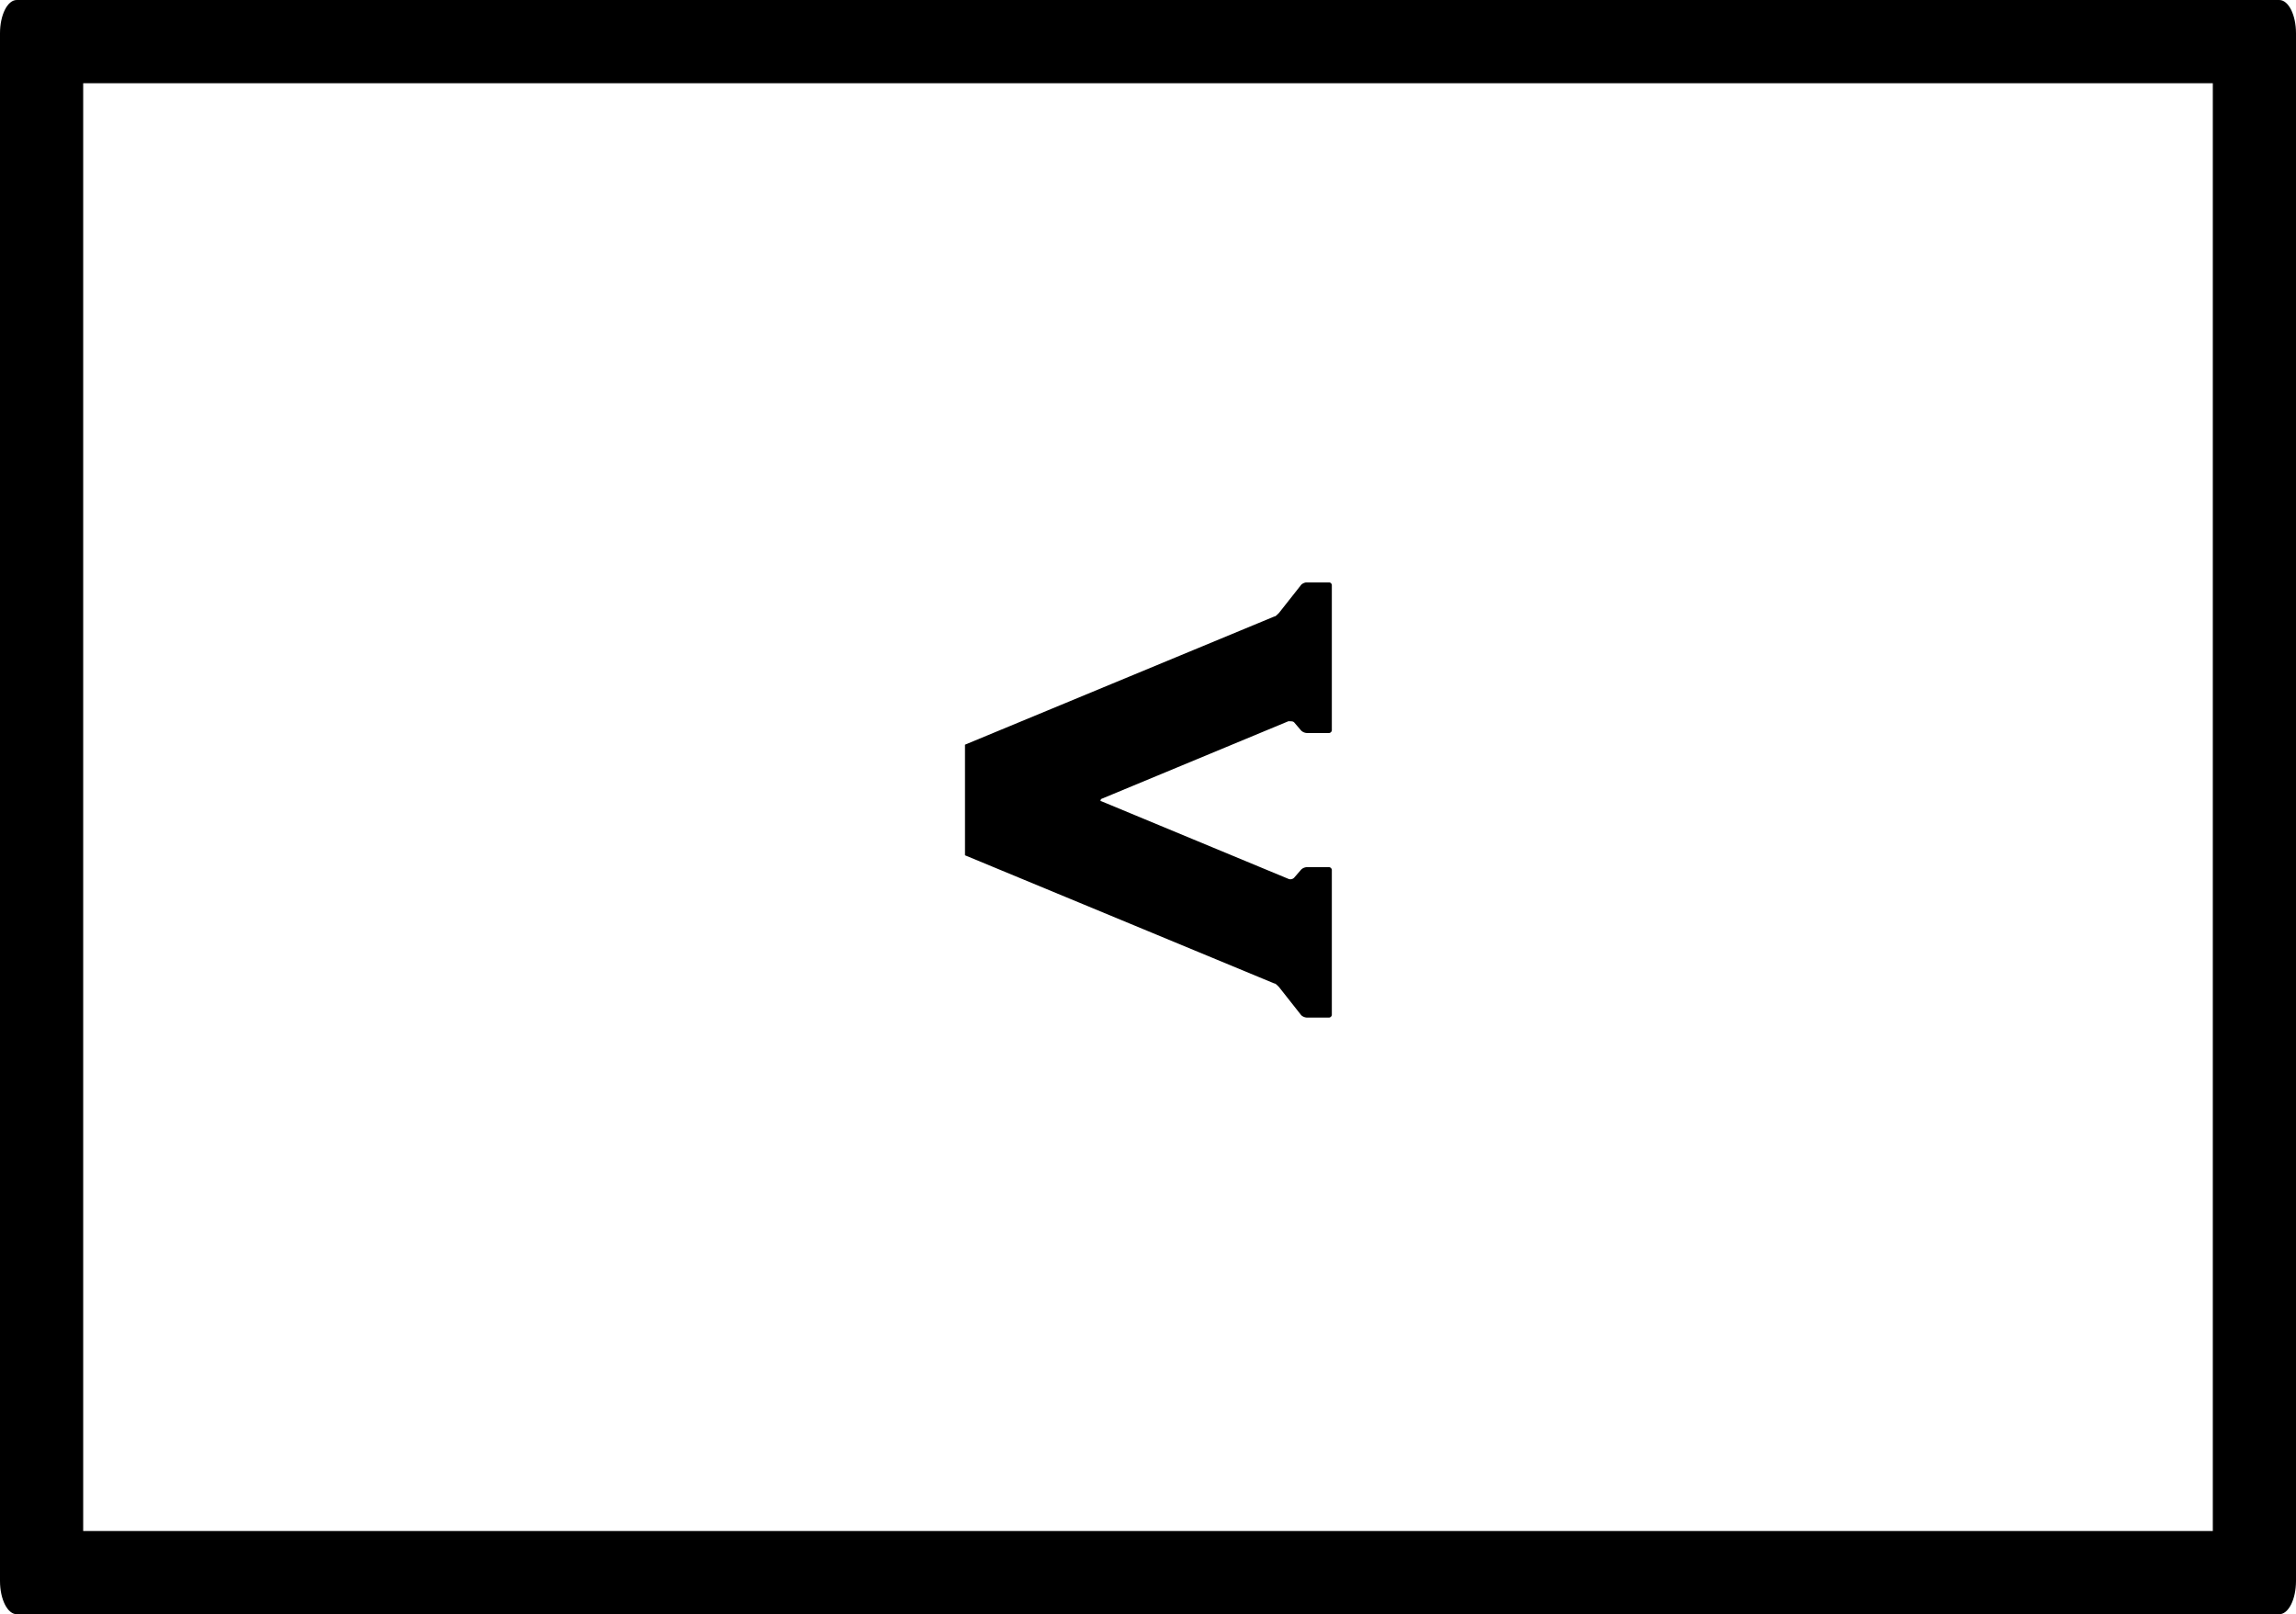
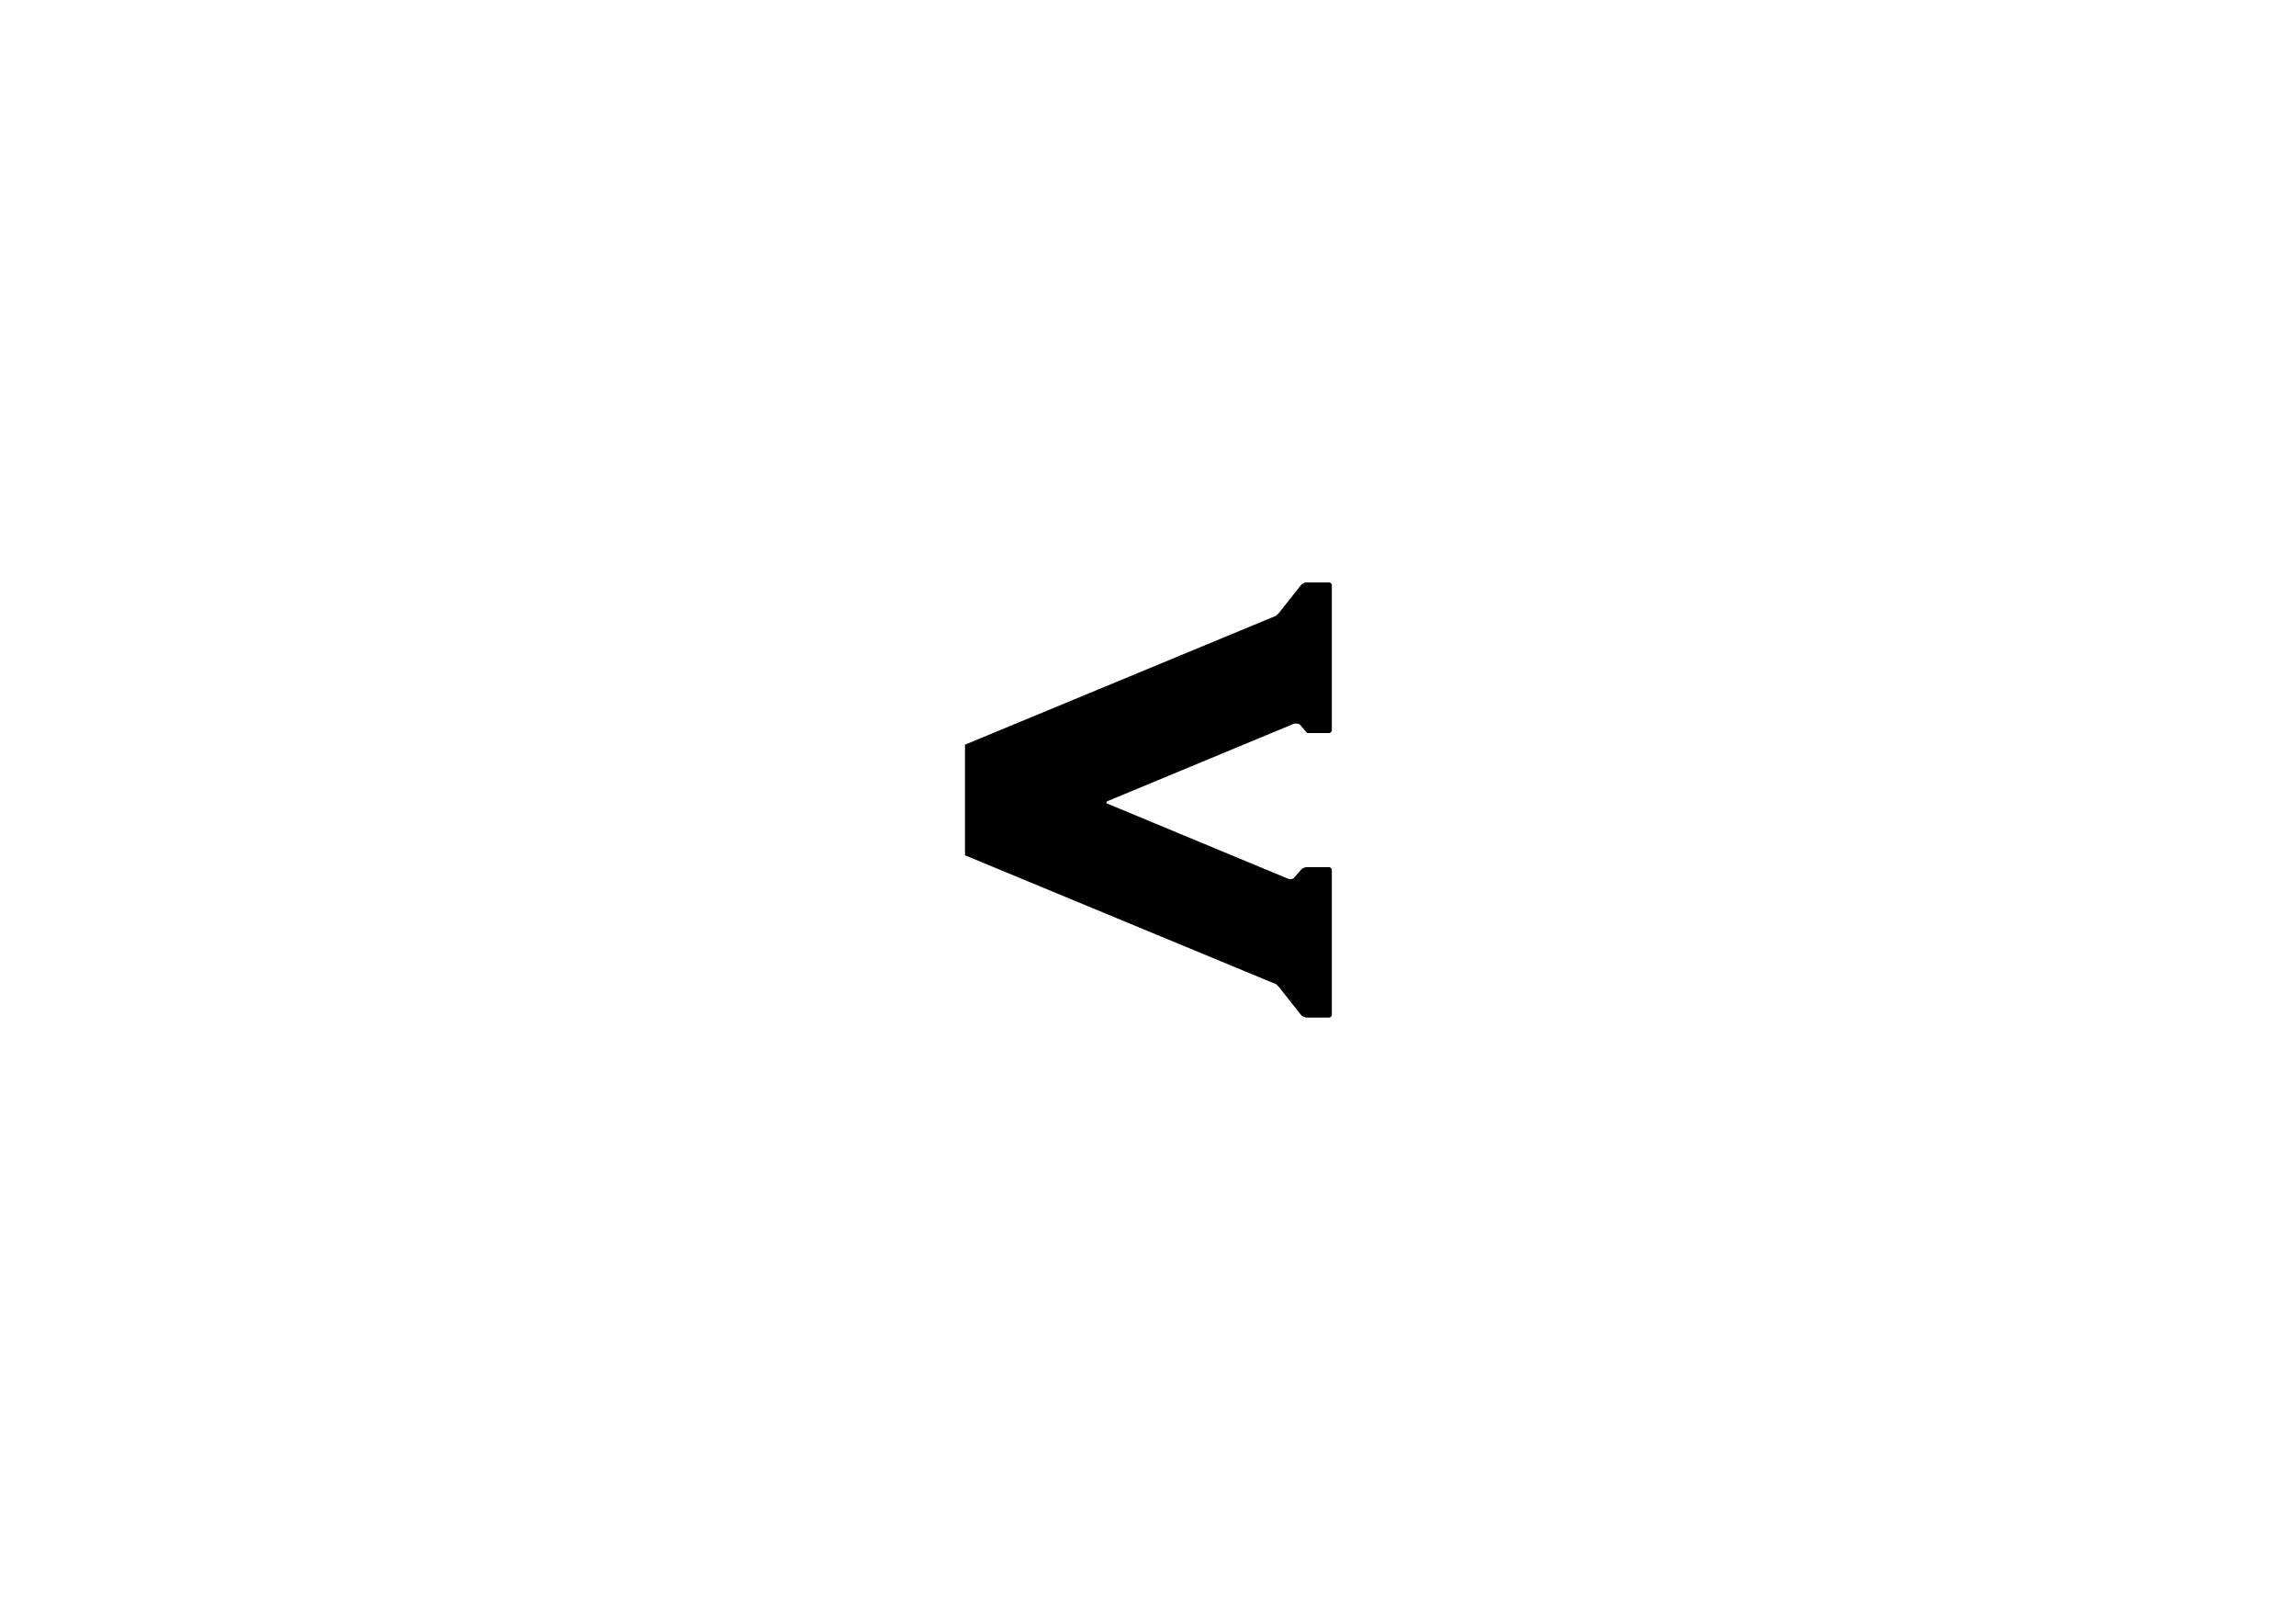
<svg xmlns="http://www.w3.org/2000/svg" id="anterior" width="138" height="97" viewBox="0 0 138 97">
  <defs>
    <clipPath id="clip-path">
      <rect id="Rectangle_5" data-name="Rectangle 5" width="22.049" height="26.148" fill="none" />
    </clipPath>
  </defs>
  <g id="Group_4" data-name="Group 4" transform="translate(-1537 -920)">
    <g id="Group_1" data-name="Group 1" transform="translate(1617.049 981.148) rotate(180)" clip-path="url(#clip-path)">
-       <path id="Path_1" data-name="Path 1" d="M22.049,16.4,3.463,24.1c-.071,0-.141.071-.283.212l-1.342,1.7a.539.539,0,0,1-.353.142H.212A.187.187,0,0,1,0,25.936V17.314A.187.187,0,0,1,.212,17.1H1.484a.541.541,0,0,1,.353.141l.424.495c.071.071.141.071.353.071l11.237-4.665c.071-.07.071-.141,0-.141L2.615,8.339a.31.31,0,0,0-.353.071L1.837,8.9a.541.541,0,0,1-.353.141H.212A.187.187,0,0,1,0,8.834V.212A.187.187,0,0,1,.212,0H1.484a.543.543,0,0,1,.353.141l1.342,1.7c.142.142.212.212.283.212l18.586,7.7Z" transform="translate(0 0)" />
+       <path id="Path_1" data-name="Path 1" d="M22.049,16.4,3.463,24.1c-.071,0-.141.071-.283.212l-1.342,1.7a.539.539,0,0,1-.353.142H.212A.187.187,0,0,1,0,25.936V17.314A.187.187,0,0,1,.212,17.1H1.484l.424.495c.071.071.141.071.353.071l11.237-4.665c.071-.07.071-.141,0-.141L2.615,8.339a.31.31,0,0,0-.353.071L1.837,8.9a.541.541,0,0,1-.353.141H.212A.187.187,0,0,1,0,8.834V.212A.187.187,0,0,1,.212,0H1.484a.543.543,0,0,1,.353.141l1.342,1.7c.142.142.212.212.283.212l18.586,7.7Z" transform="translate(0 0)" />
    </g>
    <g id="Path_2" data-name="Path 2" transform="translate(1532 930)" fill="none">
      <path d="M6.007-10H141.993c.556,0,1.007.9,1.007,2V85c0,1.1-.451,2-1.007,2H6.007C5.451,87,5,86.1,5,85V-8C5-9.1,5.451-10,6.007-10Z" stroke="none" />
-       <path d="M 10 -5 L 10 82 L 138 82 L 138 -5 L 10 -5 M 6.007 -10 L 141.993 -10 C 142.549 -10 143 -9.105 143 -8 L 143 85 C 143 86.105 142.549 87 141.993 87 L 6.007 87 C 5.451 87 5 86.105 5 85 L 5 -8 C 5 -9.105 5.451 -10 6.007 -10 Z" stroke="none" fill="#000" />
    </g>
  </g>
</svg>